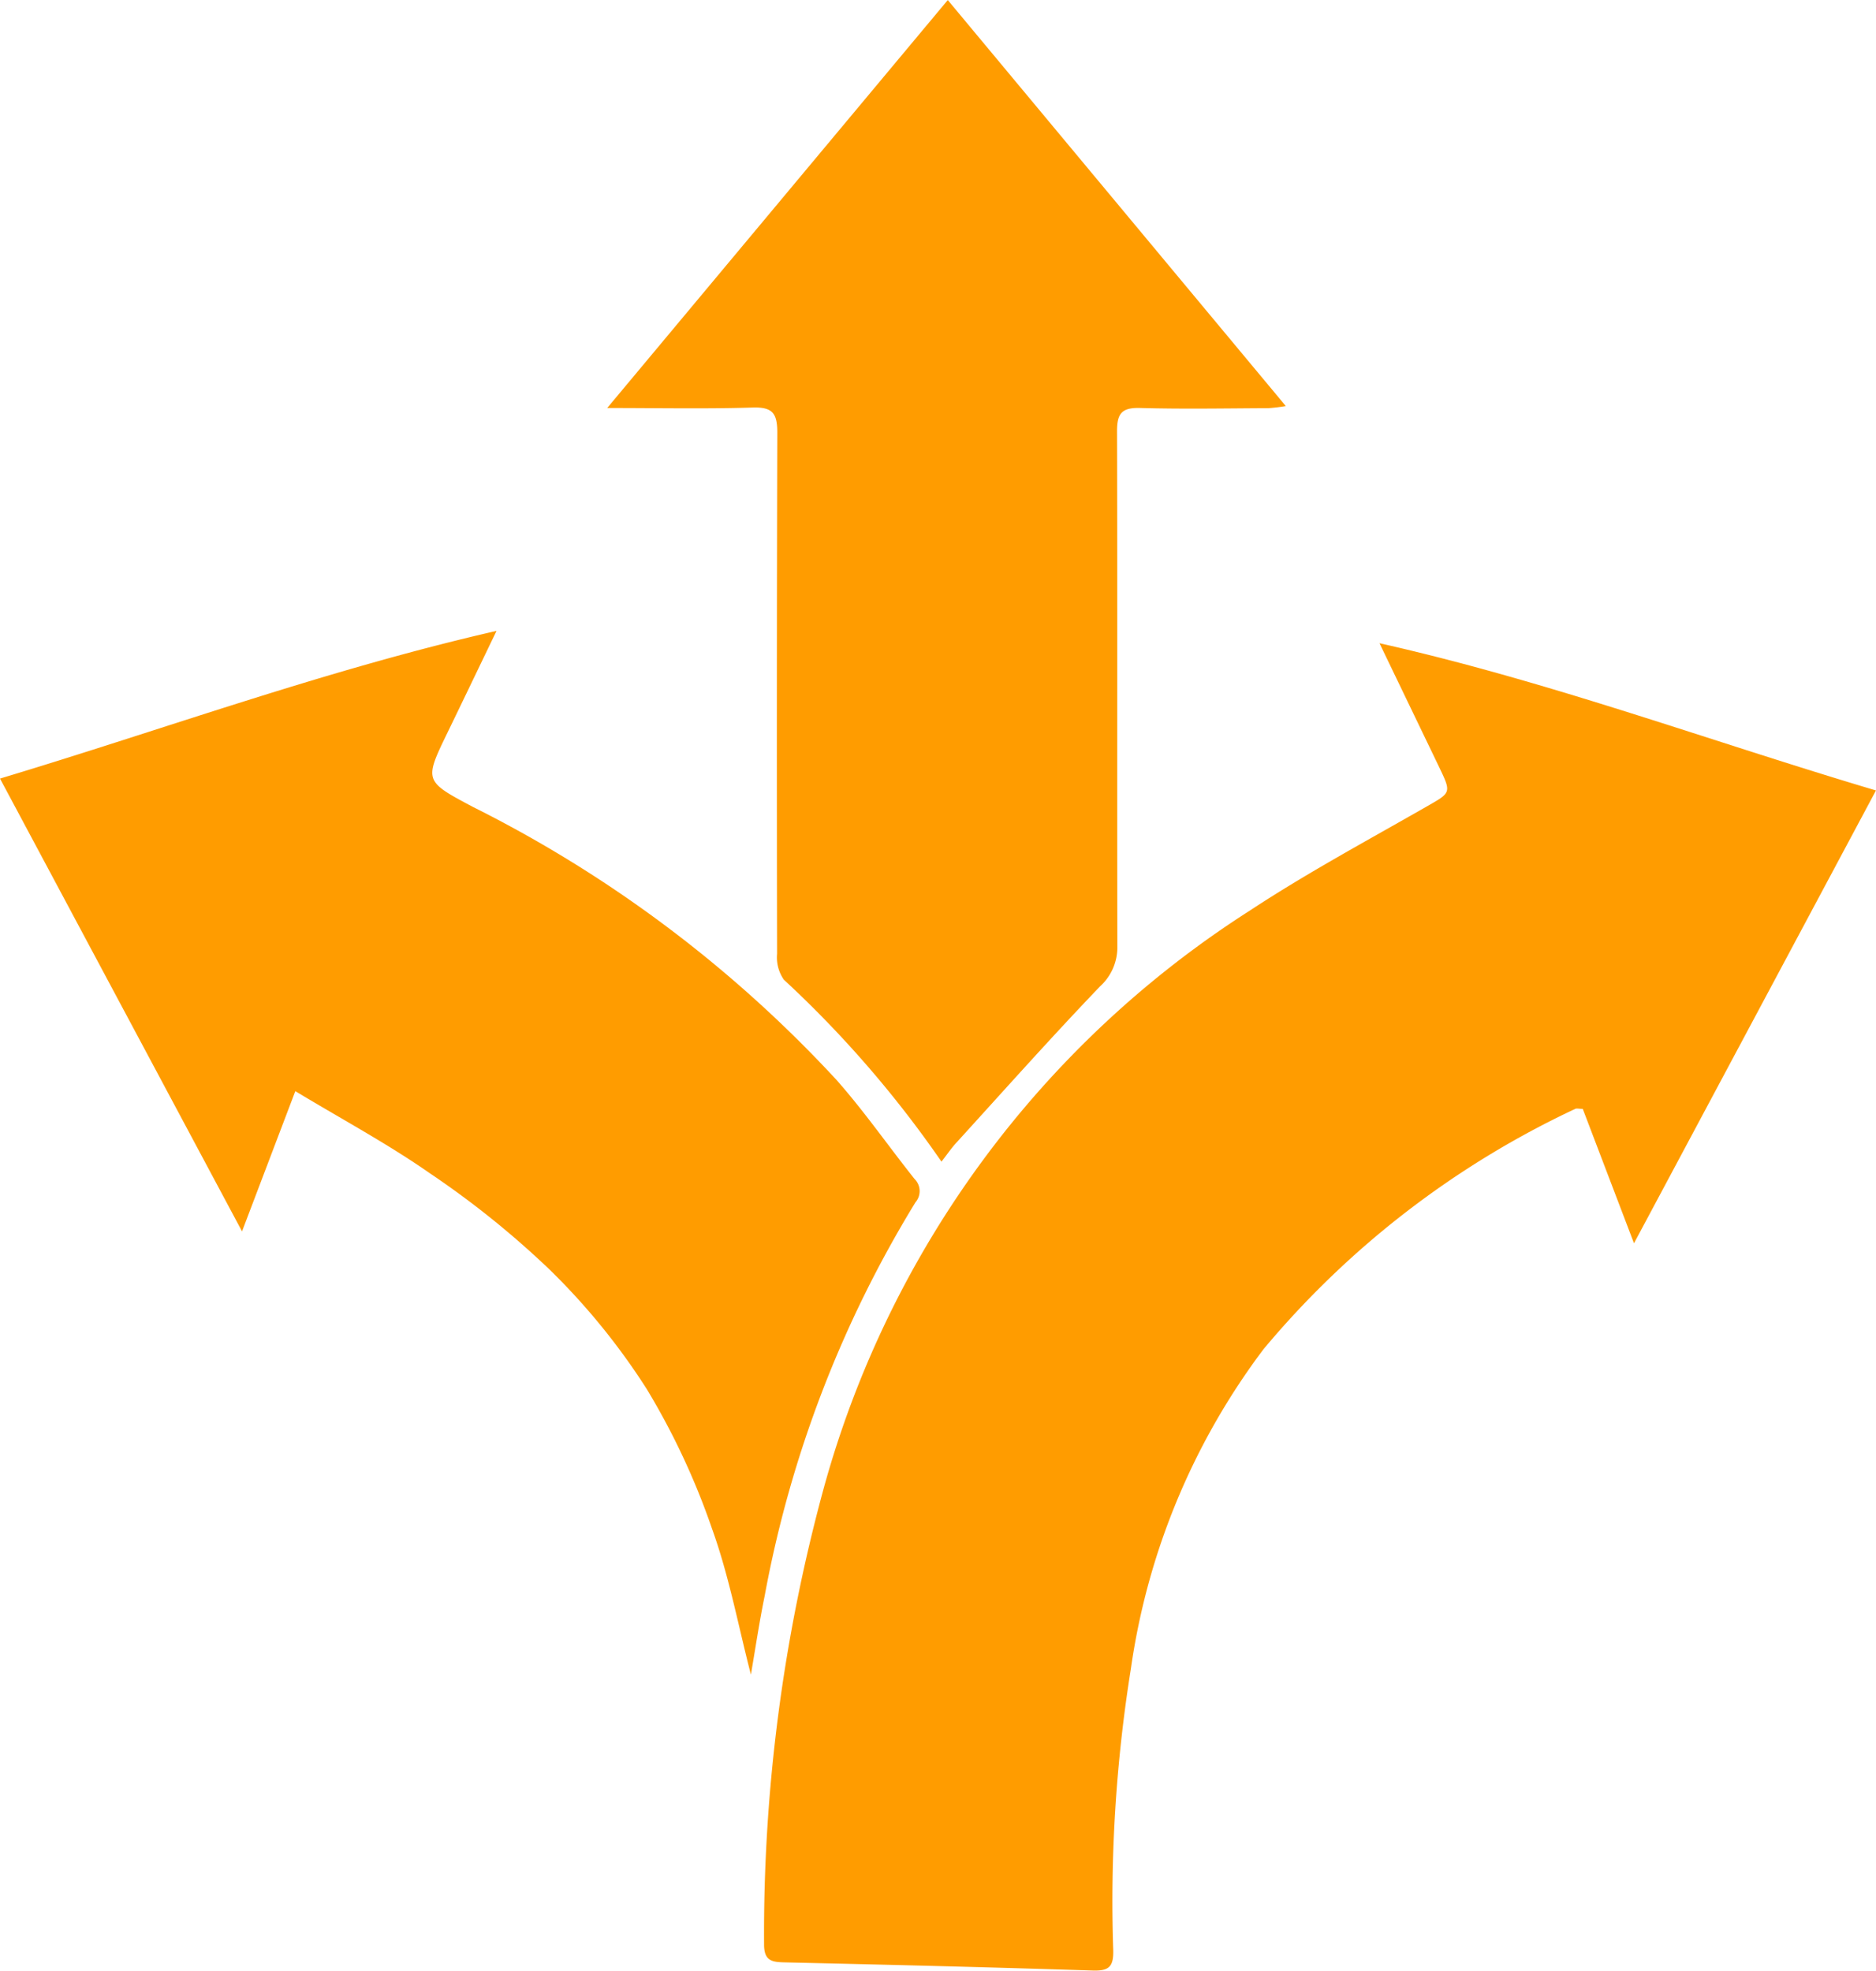
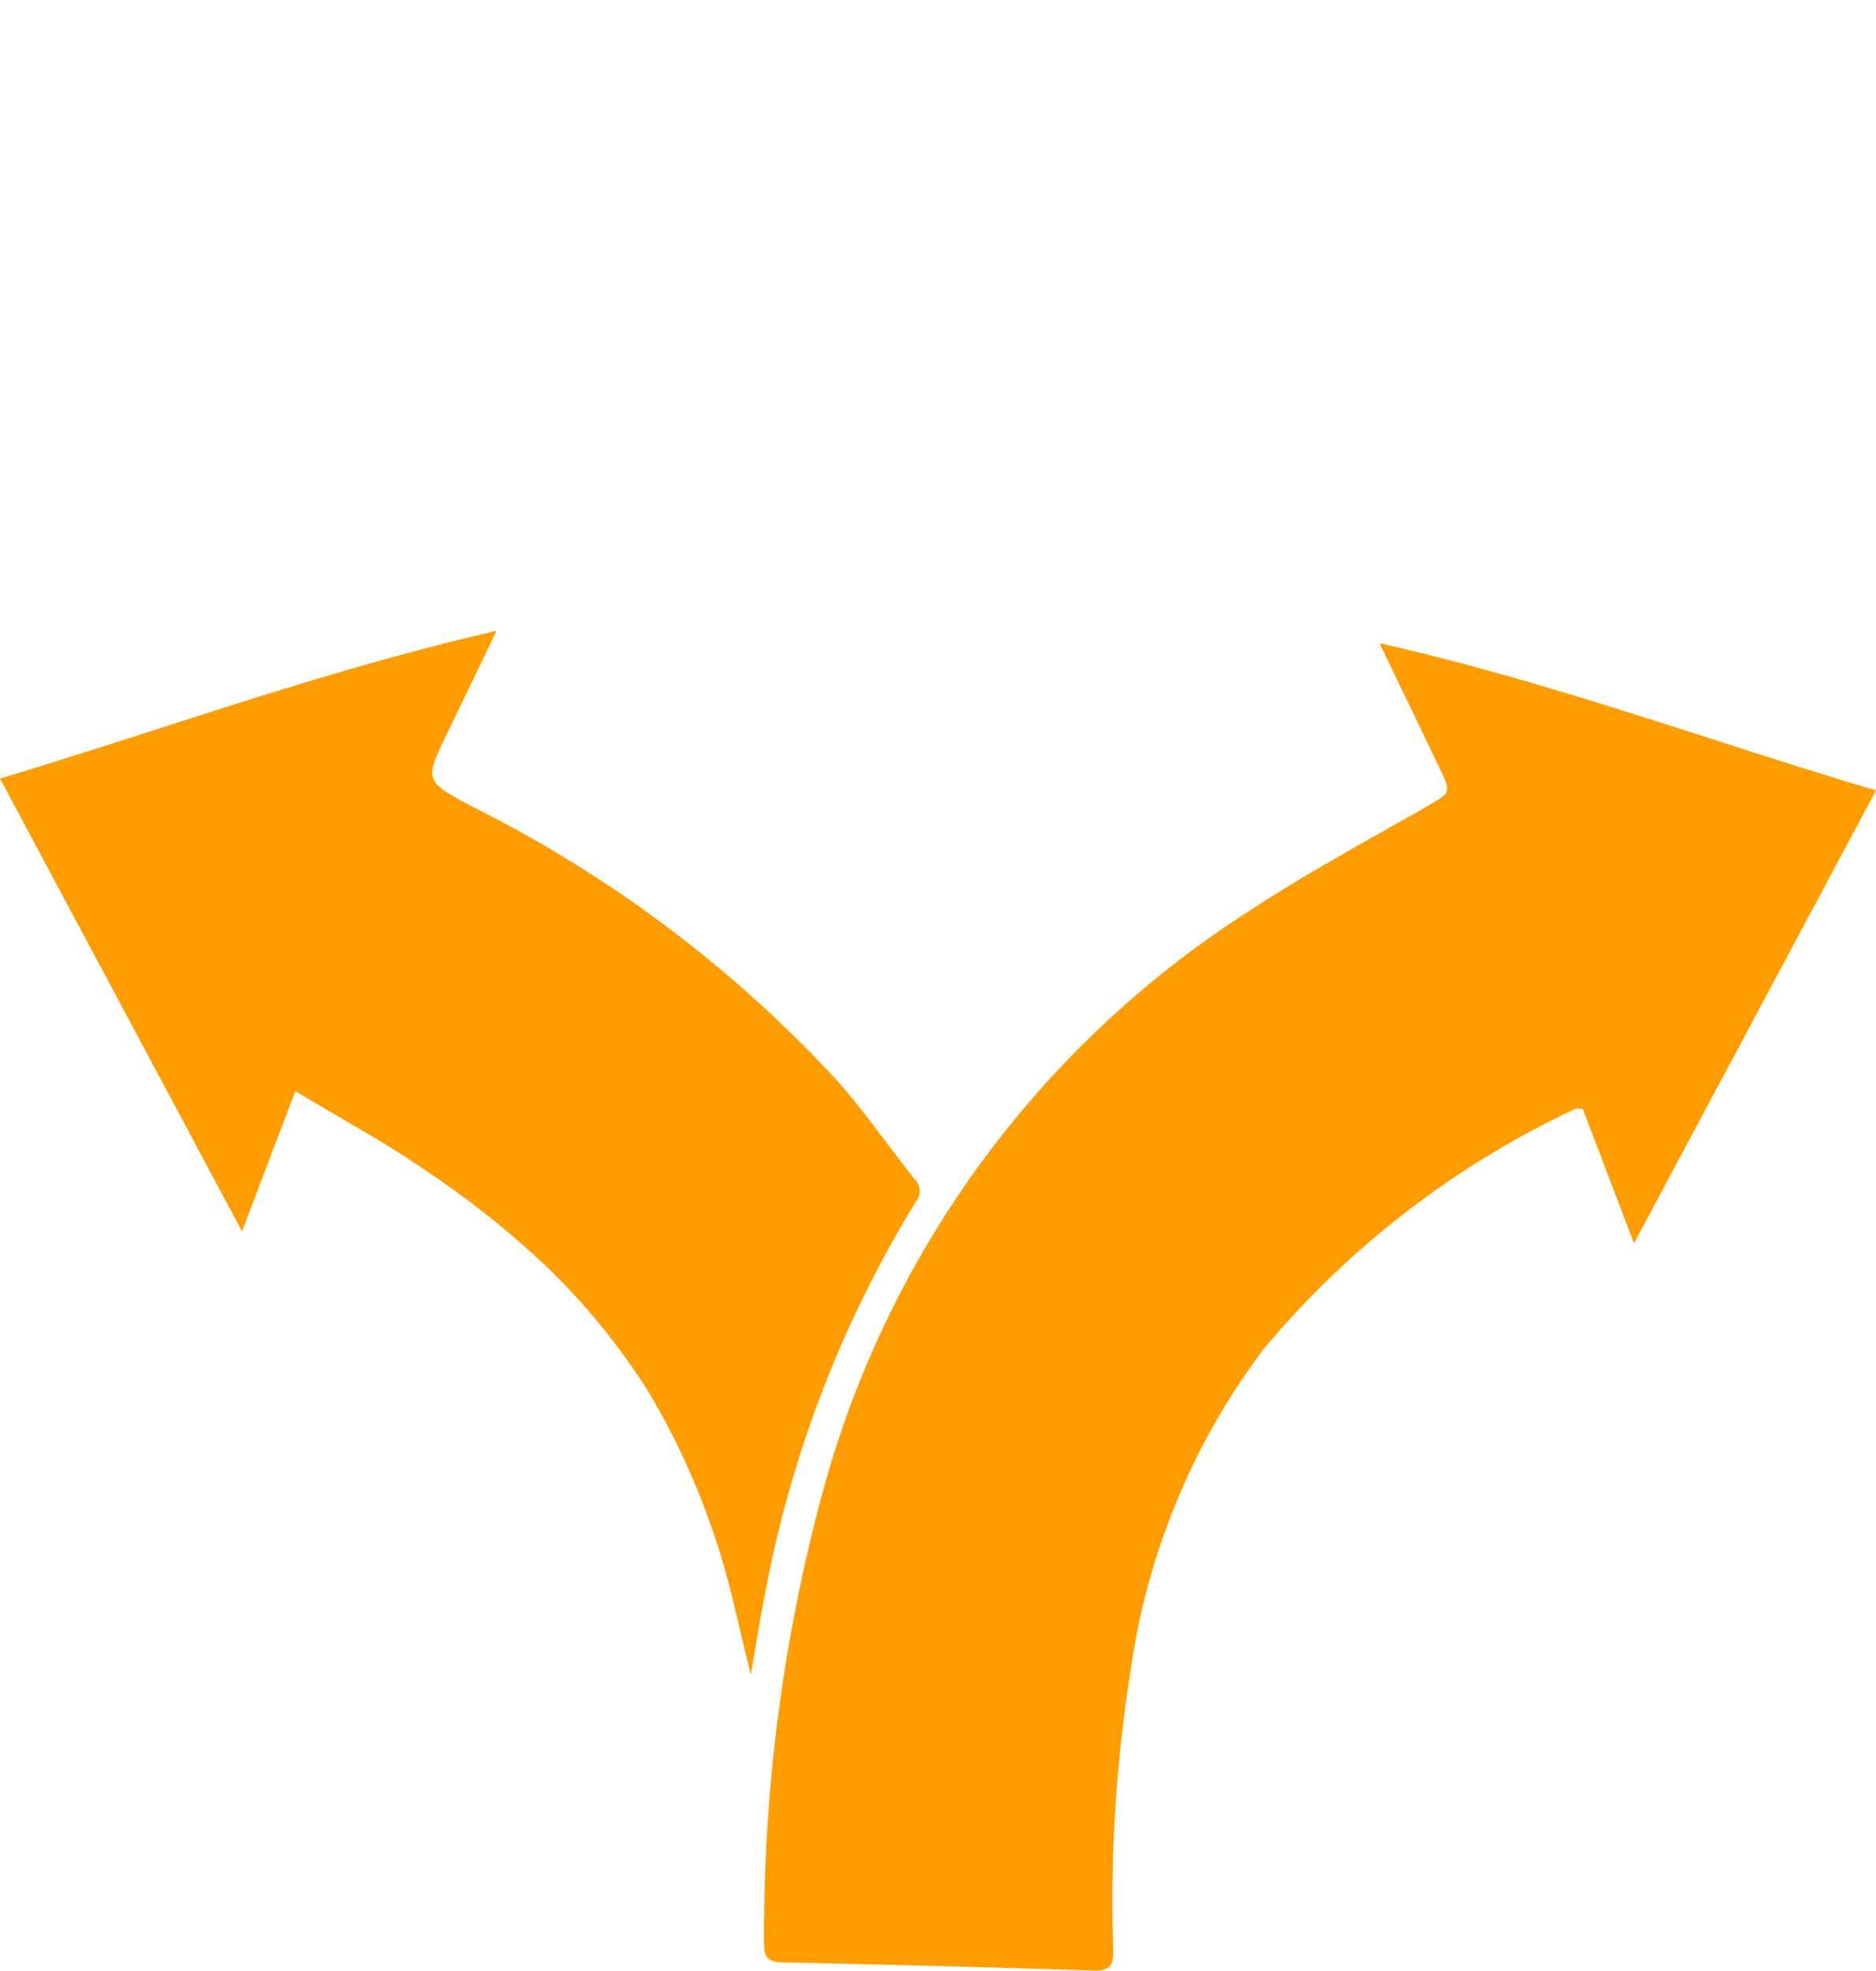
<svg xmlns="http://www.w3.org/2000/svg" width="67.52" height="70.94" viewBox="0 0 67.52 70.94">
  <g id="Group_13" data-name="Group 13" transform="translate(-126.104 -218.249)">
    <path id="Path_1138" data-name="Path 1138" d="M241.134,296.447c6.144,1.382,11.921,3.533,17.869,5.3l-8.709,16.3-1.844-4.838c-.133,0-.216-.025-.271,0a32.679,32.679,0,0,0-11.217,8.648,24.97,24.97,0,0,0-4.775,11.5,53.008,53.008,0,0,0-.636,10.14c.014.591-.155.748-.738.729-3.685-.119-7.371-.209-11.057-.293-.467-.01-.775-.033-.772-.652a60.937,60.937,0,0,1,2.147-16.416,36.006,36.006,0,0,1,15.346-20.8c2.035-1.34,4.189-2.5,6.306-3.712.931-.533.95-.5.5-1.443Z" transform="translate(-65.38 -55.044)" fill="#ff9c00" />
-     <path id="Path_1139" data-name="Path 1139" d="M211.945,260.065a39.372,39.372,0,0,0-5.674-6.551,1.411,1.411,0,0,1-.243-.933q-.019-9.379.008-18.757c0-.693-.166-.927-.886-.905-1.675.052-3.352.017-5.236.017l12.258-14.685,12.166,14.615a6.157,6.157,0,0,1-.63.076c-1.539.007-3.078.036-4.616-.007-.652-.018-.83.194-.828.833.016,6.179,0,12.359.011,18.538a1.9,1.9,0,0,1-.623,1.45c-1.77,1.847-3.471,3.76-5.194,5.652C212.3,259.582,212.164,259.783,211.945,260.065Z" transform="translate(-51.956)" fill="#ff9c00" />
    <path id="Path_1140" data-name="Path 1140" d="M136.733,311.523l-1.918,5.048-8.711-16.3c5.9-1.773,11.683-3.9,17.871-5.316-.64,1.328-1.193,2.482-1.751,3.633-.856,1.765-.86,1.768.893,2.7a45.52,45.52,0,0,1,13.1,9.838c1,1.132,1.864,2.38,2.806,3.562a.613.613,0,0,1,.031.835,41.523,41.523,0,0,0-5.432,14.189c-.191.93-.329,1.871-.492,2.813-.456-1.76-.787-3.557-1.4-5.253a26.19,26.19,0,0,0-2.343-5.016,24.225,24.225,0,0,0-3.492-4.3,32.513,32.513,0,0,0-4.325-3.48C140.064,313.424,138.431,312.548,136.733,311.523Z" transform="translate(0 -53.996)" fill="#ff9c00" />
  </g>
</svg>